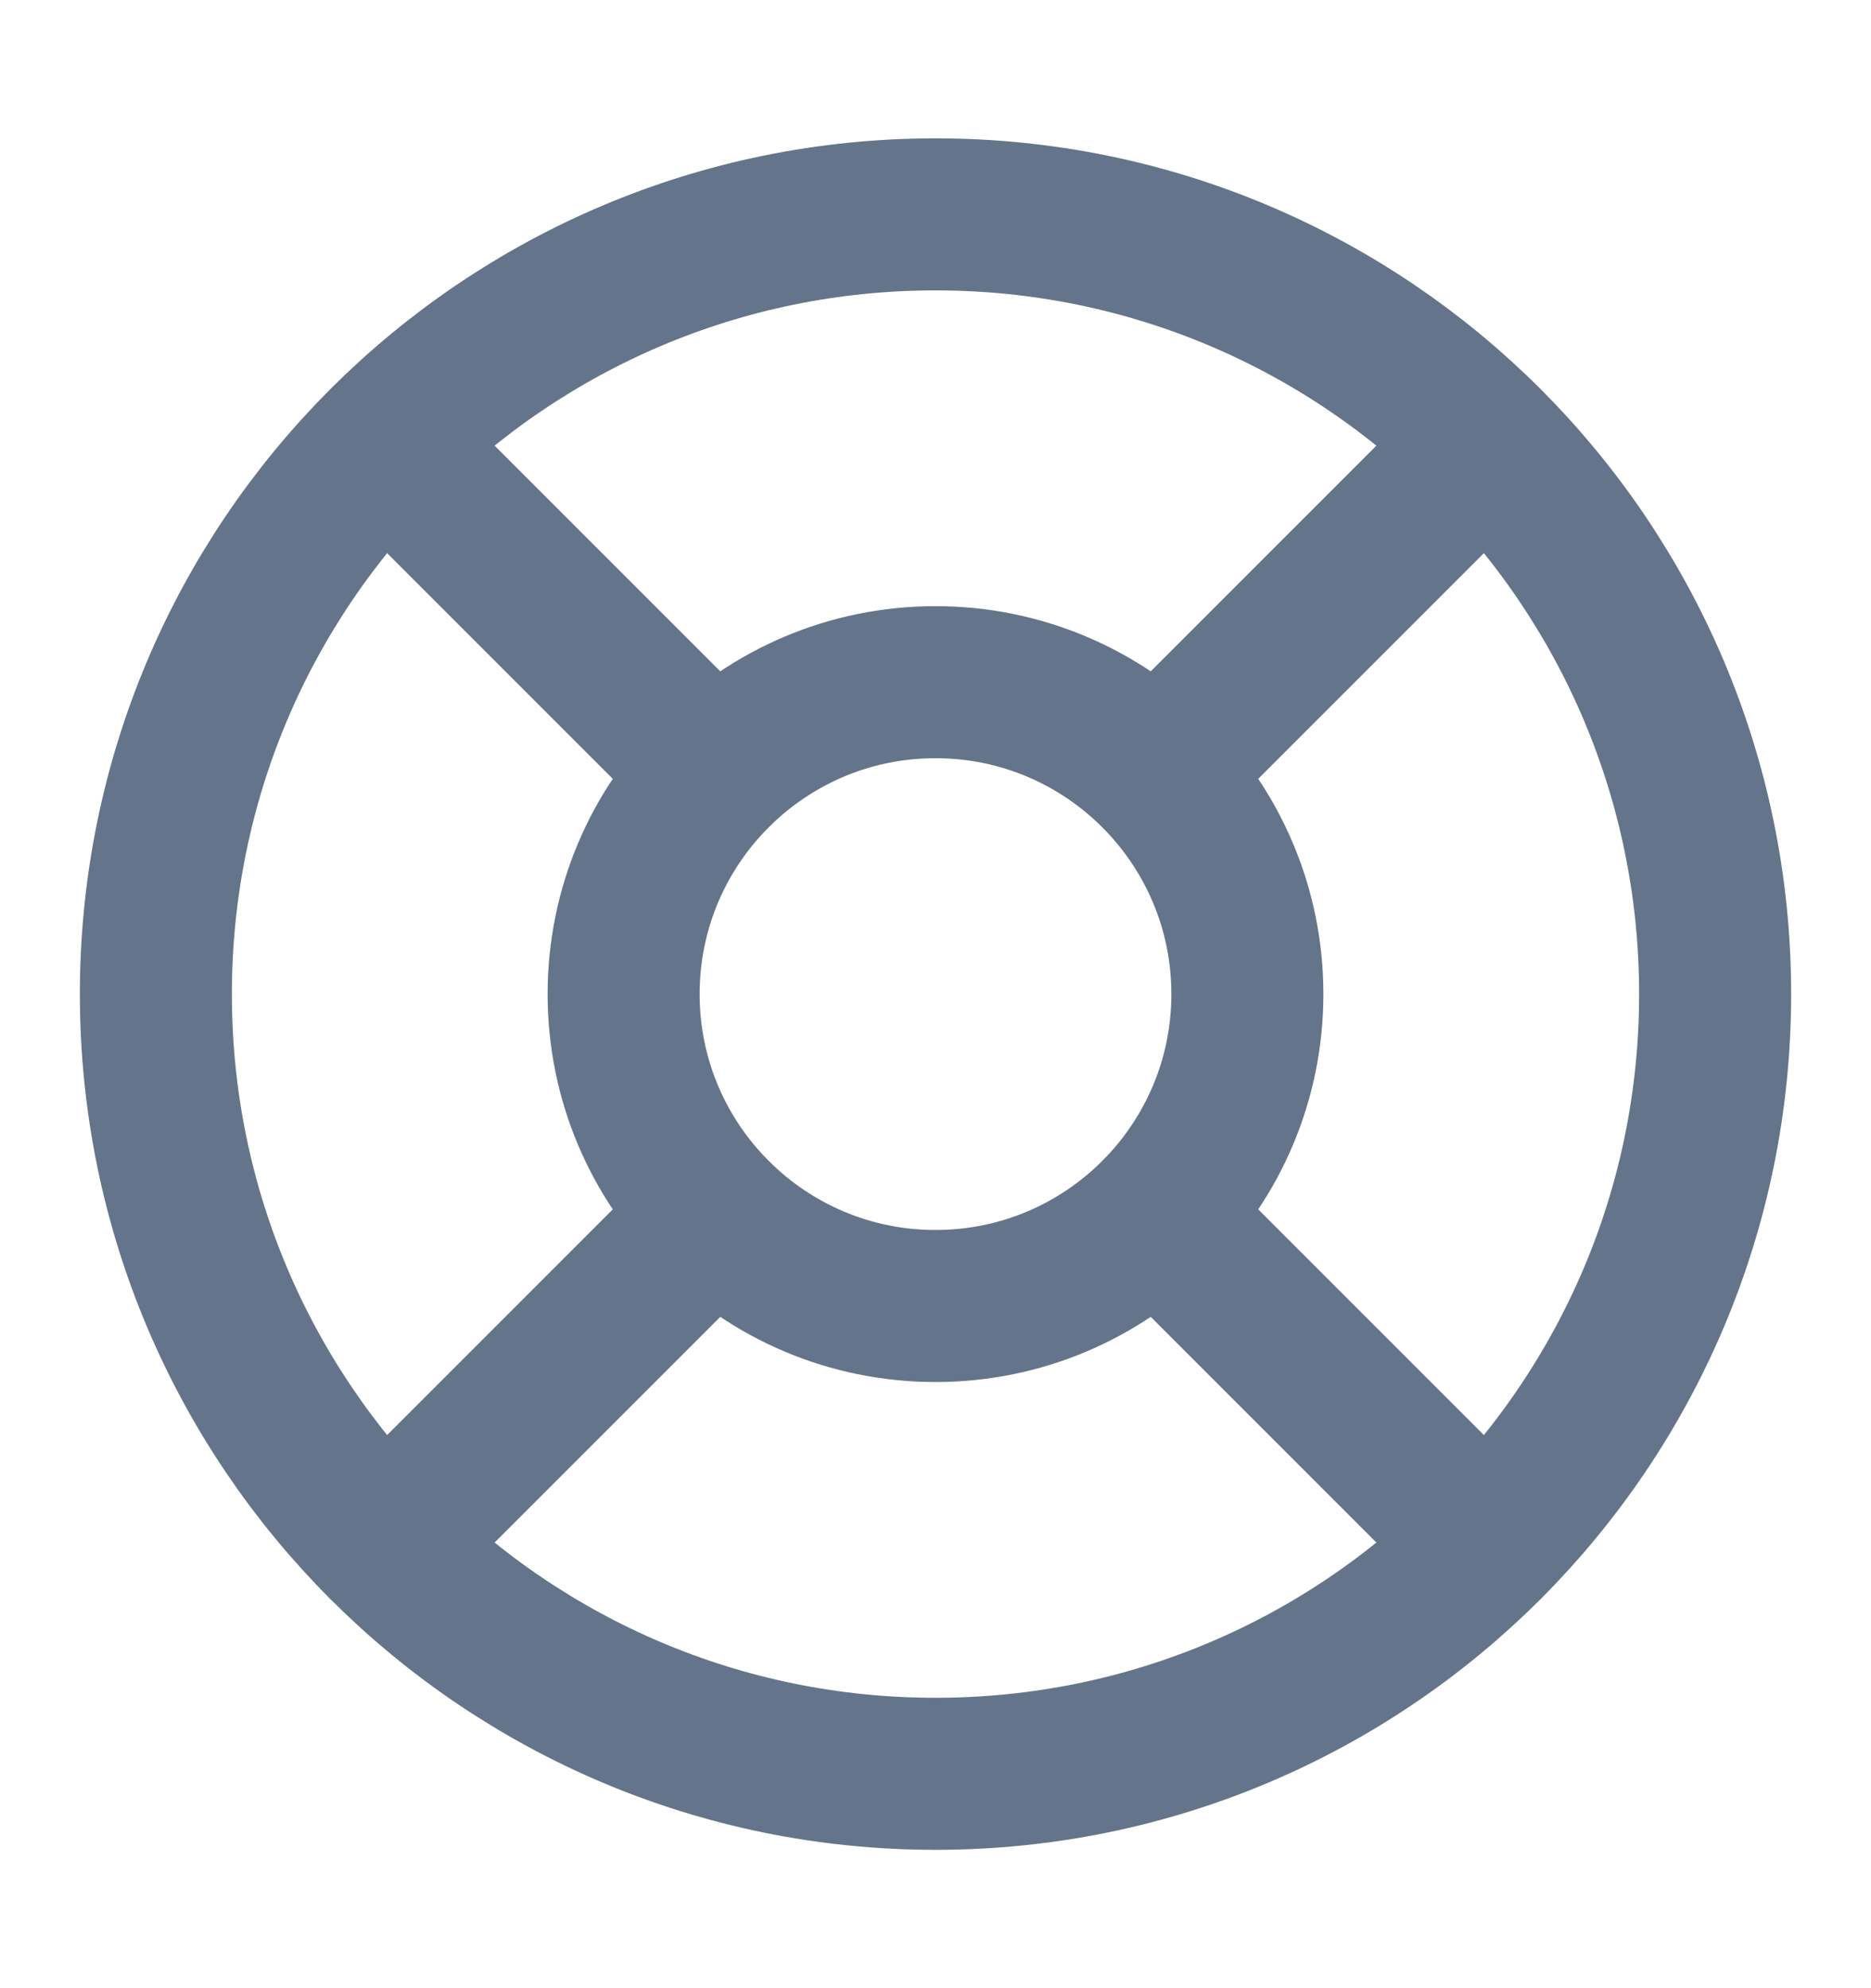
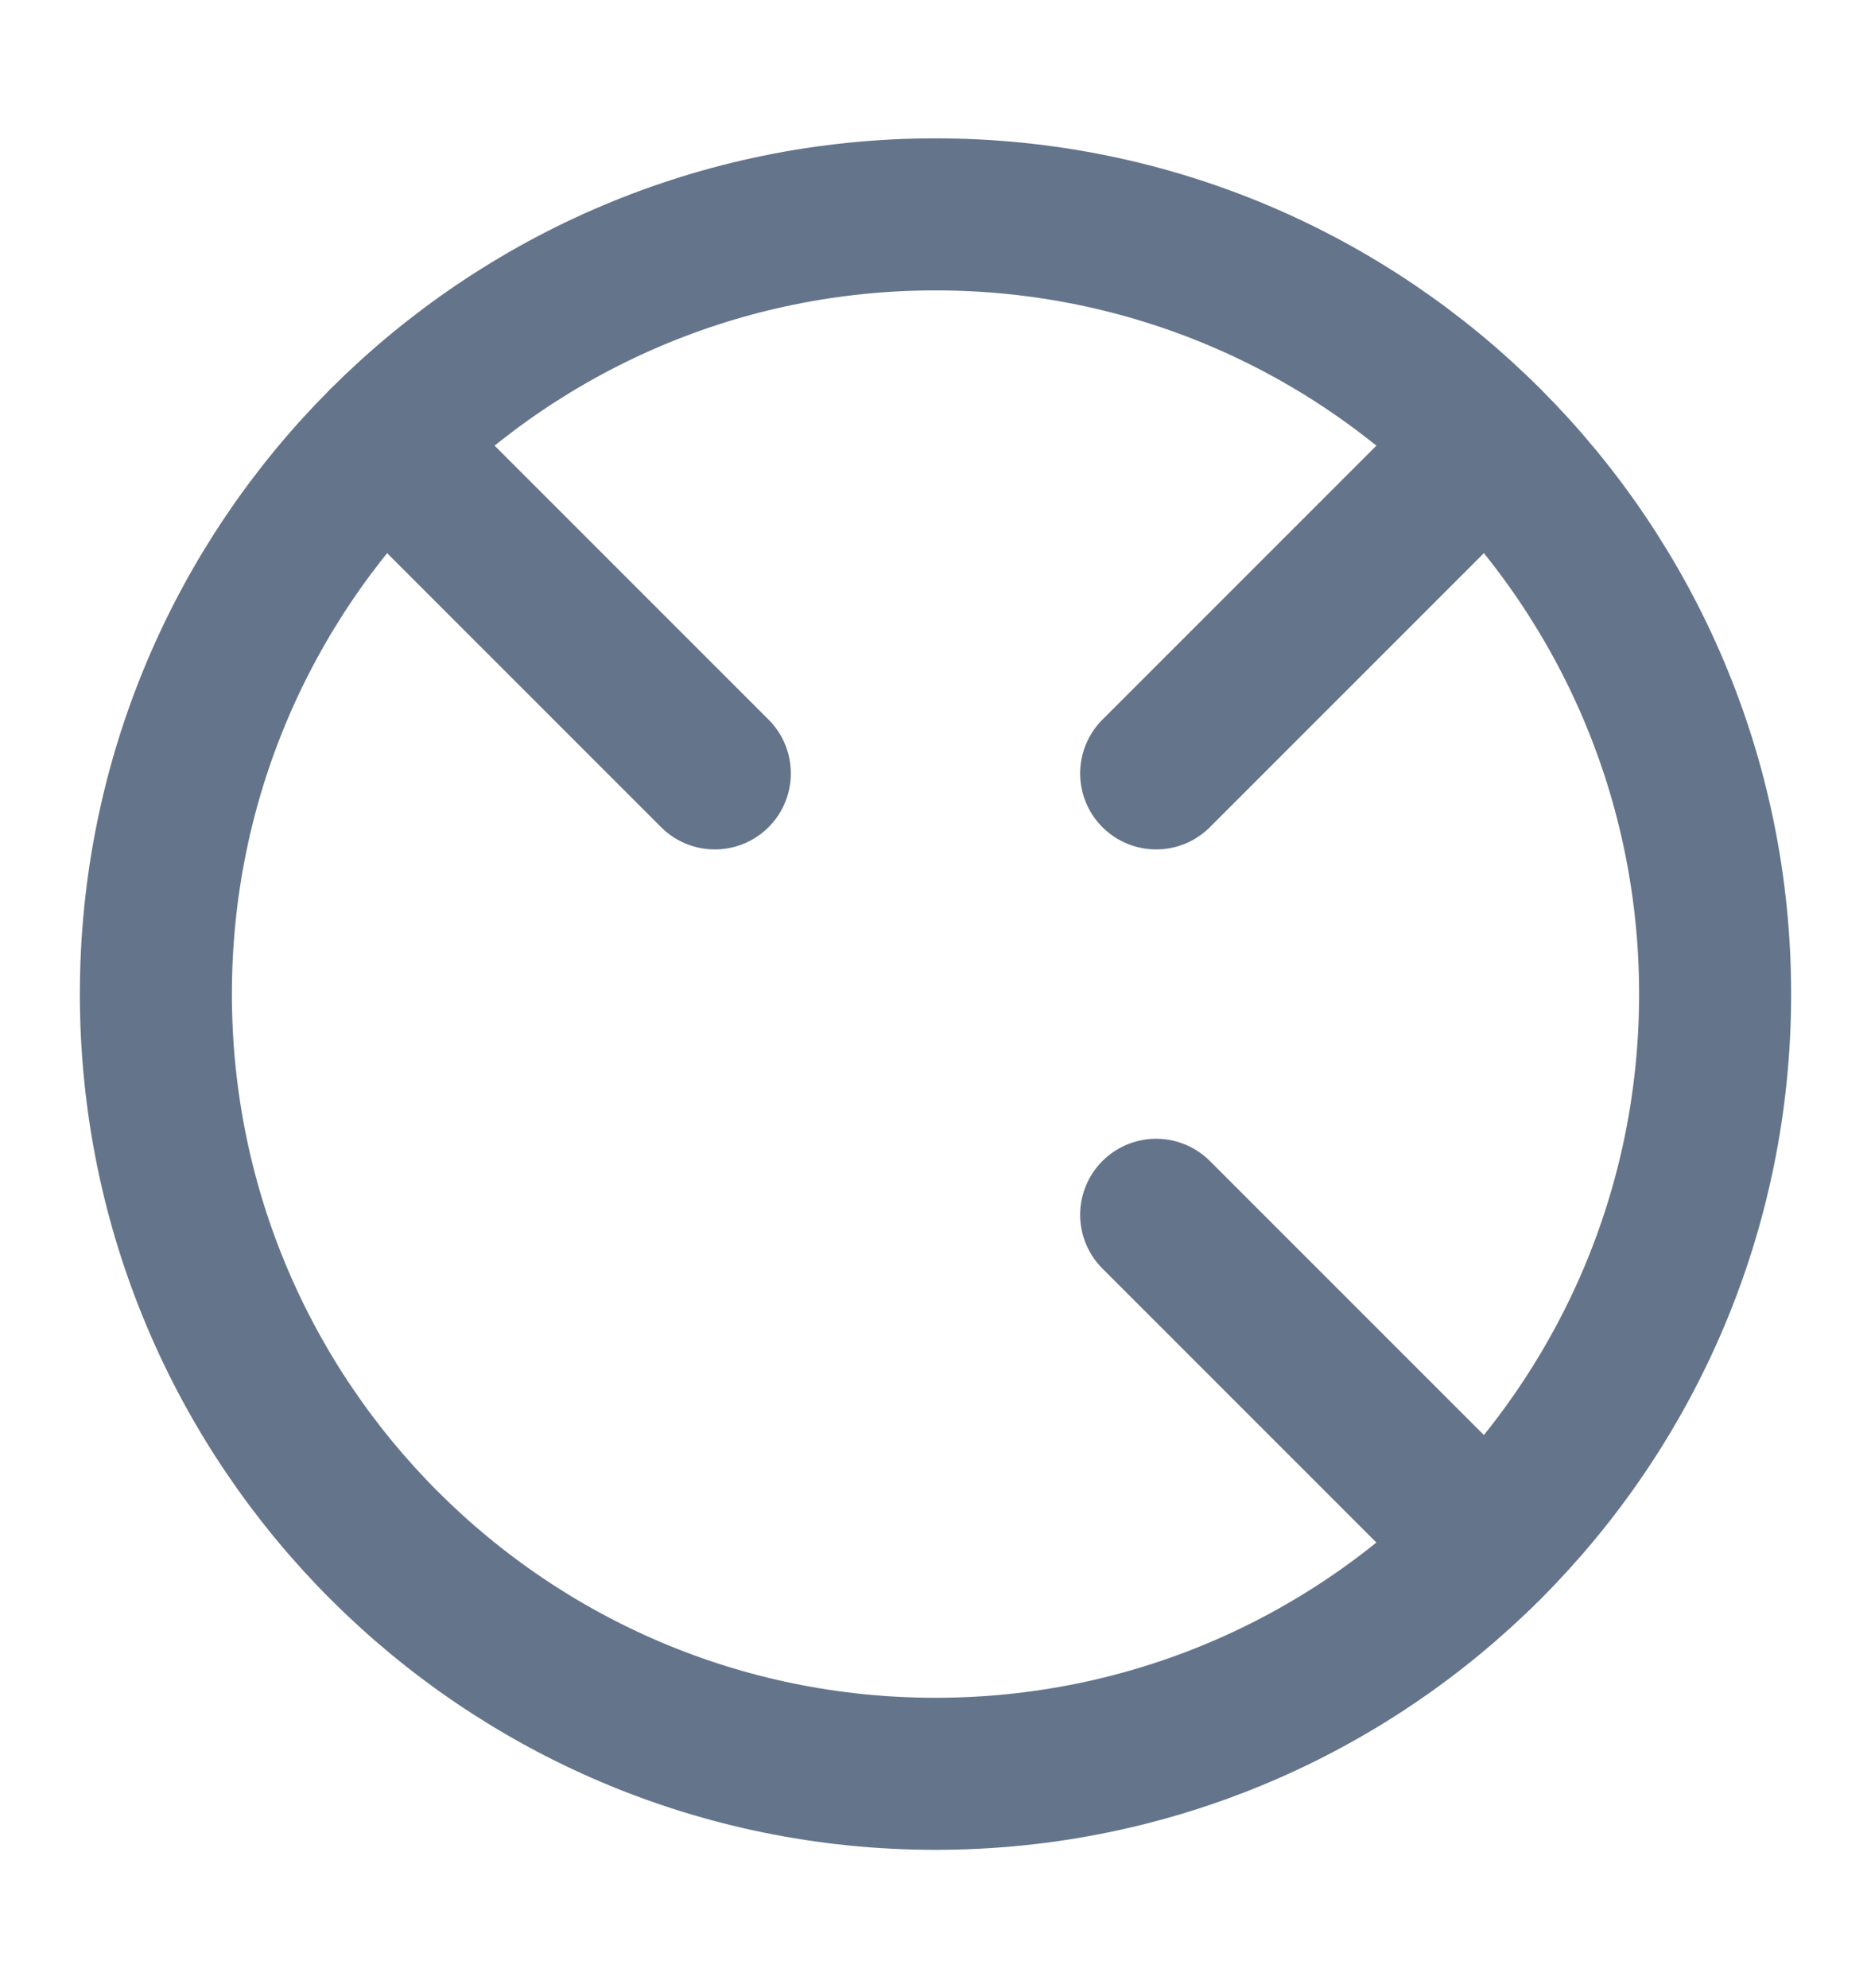
<svg xmlns="http://www.w3.org/2000/svg" width="16" height="17" viewBox="0 0 16 17" fill="none">
  <path d="M8 15.167C11.682 15.167 14.667 12.182 14.667 8.5C14.667 4.818 11.682 1.833 8 1.833C4.318 1.833 1.333 4.818 1.333 8.5C1.333 12.182 4.318 15.167 8 15.167Z" stroke="#64748B" stroke-width="1.3" stroke-linecap="round" stroke-linejoin="round" />
  <path d="M3.287 3.787L6.113 6.613" stroke="#64748B" stroke-width="1.3" stroke-linecap="round" stroke-linejoin="round" />
  <path d="M9.887 6.613L12.713 3.787" stroke="#64748B" stroke-width="1.3" stroke-linecap="round" stroke-linejoin="round" />
  <path d="M9.887 10.387L12.713 13.213" stroke="#64748B" stroke-width="1.3" stroke-linecap="round" stroke-linejoin="round" />
-   <path d="M6.113 10.387L3.287 13.213" stroke="#64748B" stroke-width="1.3" stroke-linecap="round" stroke-linejoin="round" />
-   <path d="M8 11.167C9.473 11.167 10.667 9.973 10.667 8.5C10.667 7.027 9.473 5.833 8 5.833C6.527 5.833 5.333 7.027 5.333 8.5C5.333 9.973 6.527 11.167 8 11.167Z" stroke="#64748B" stroke-width="1.3" stroke-linecap="round" stroke-linejoin="round" />
</svg>